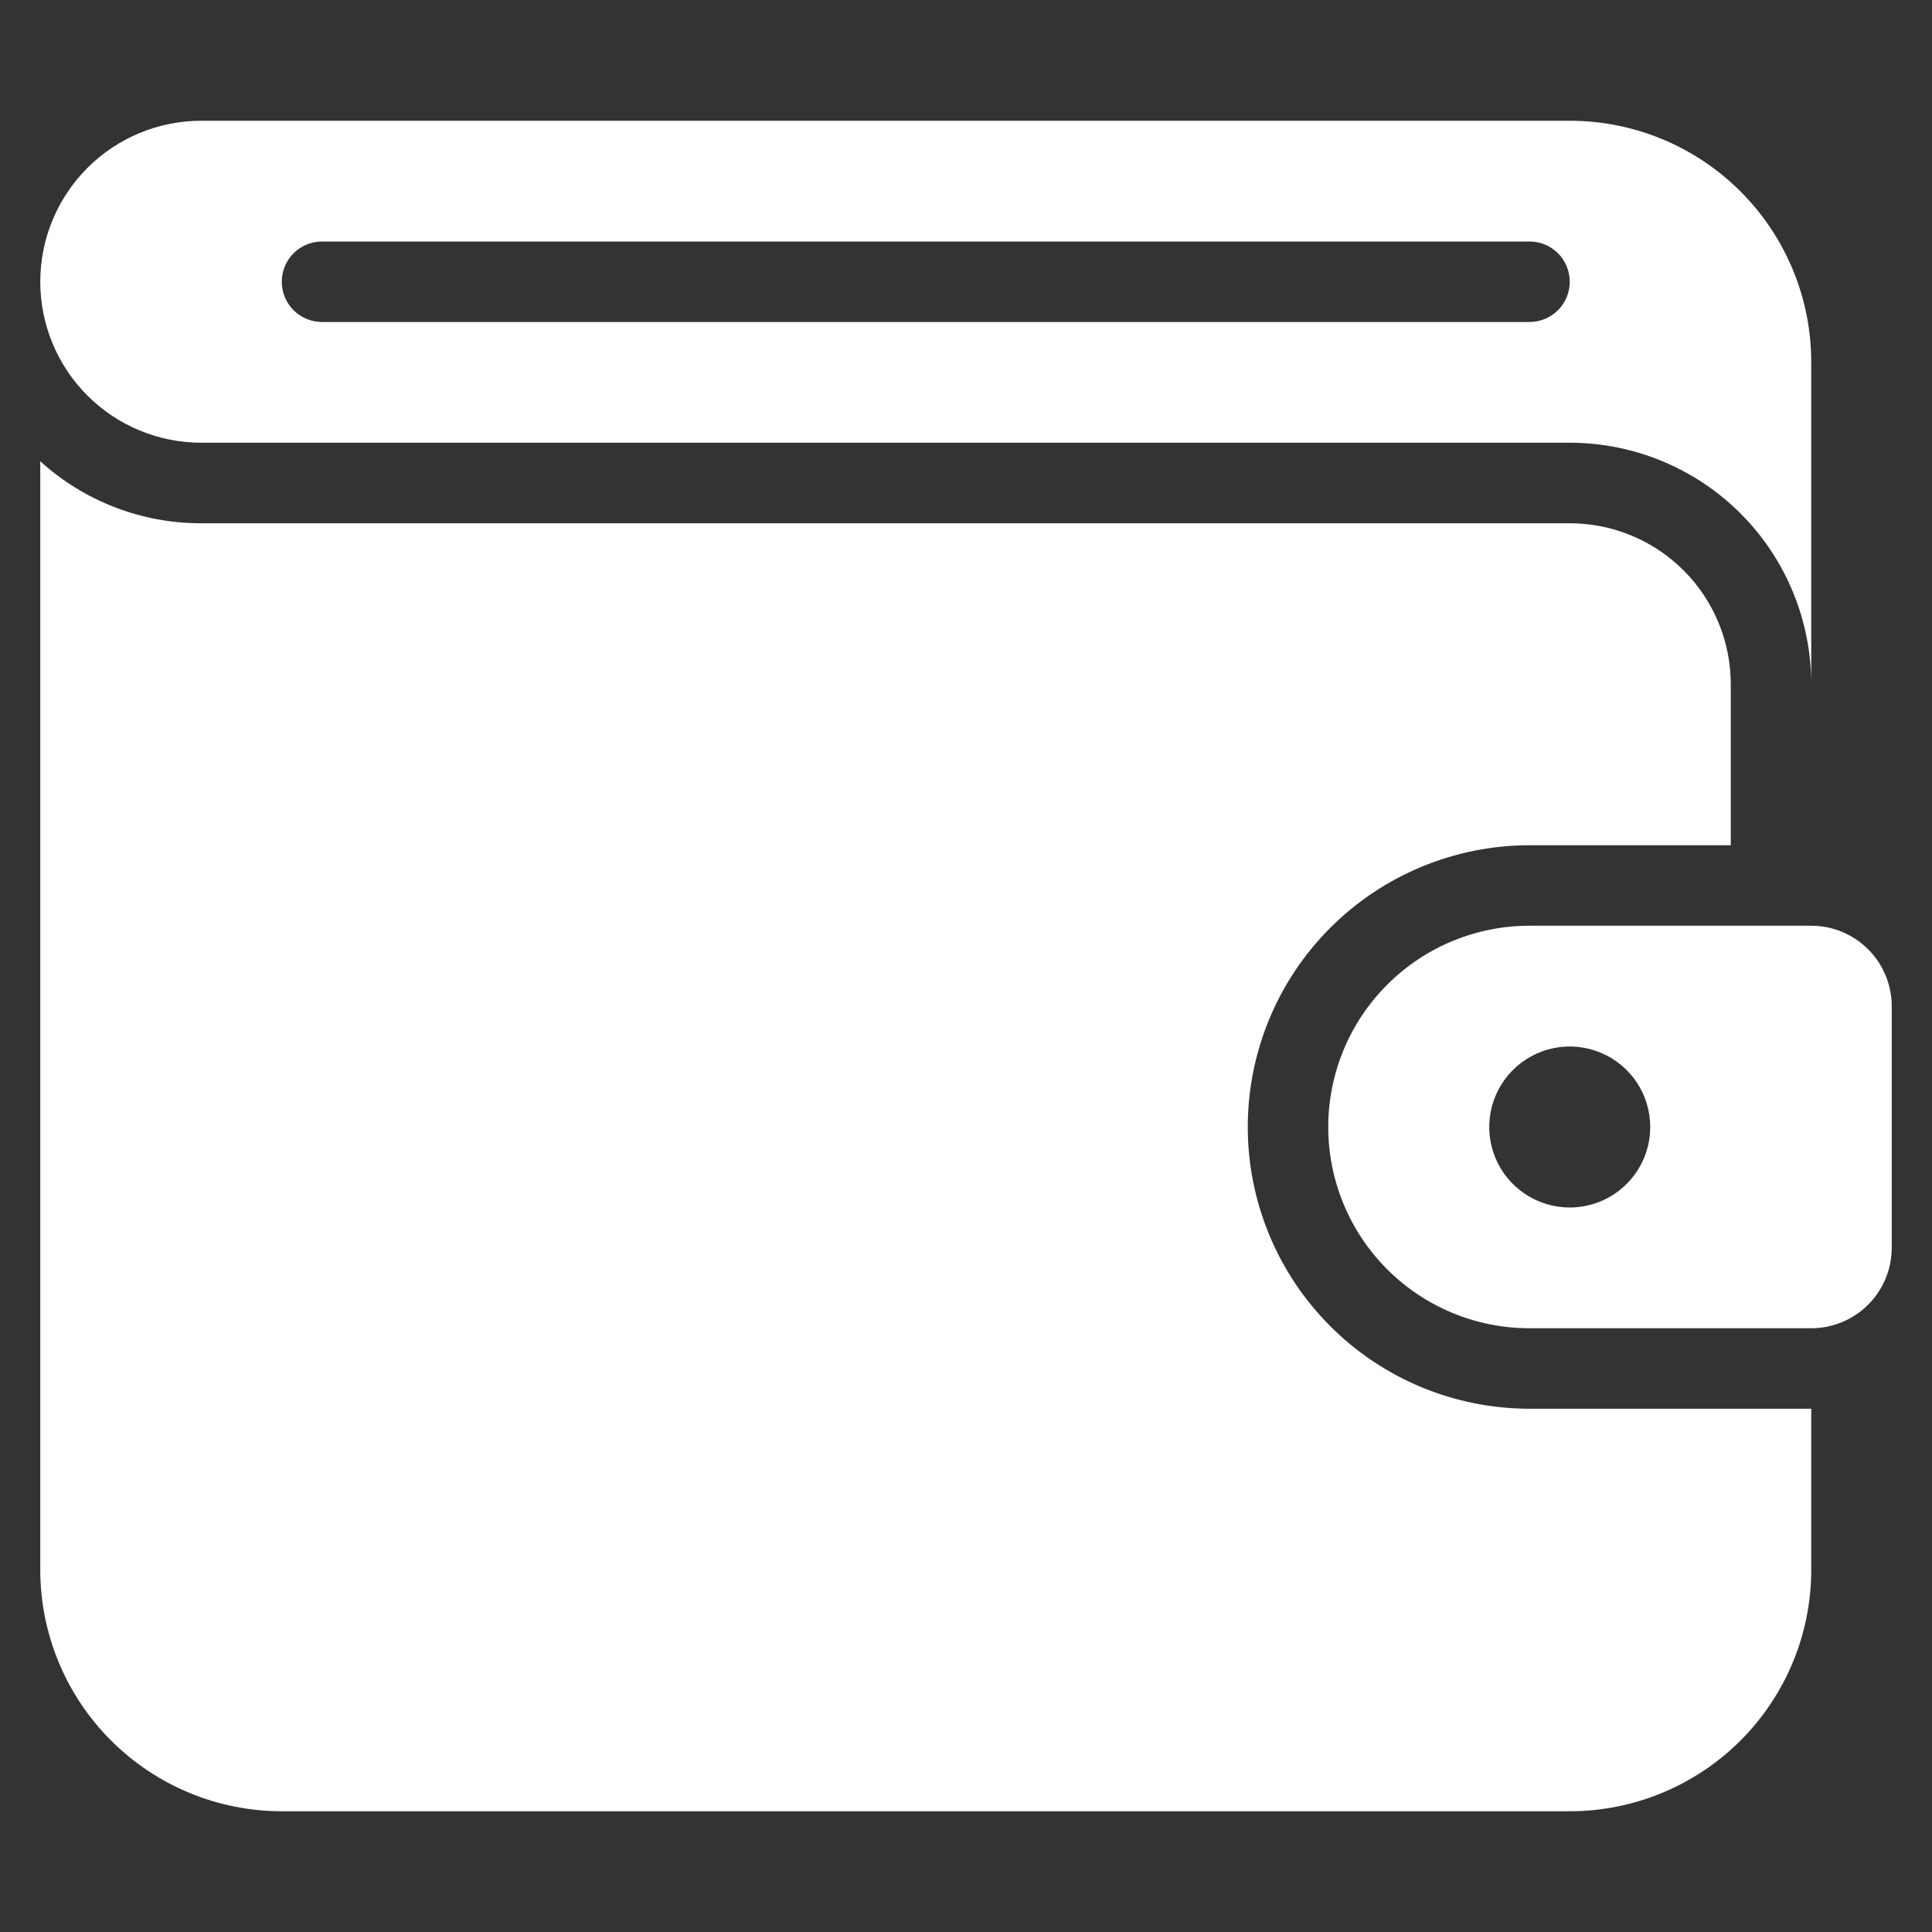
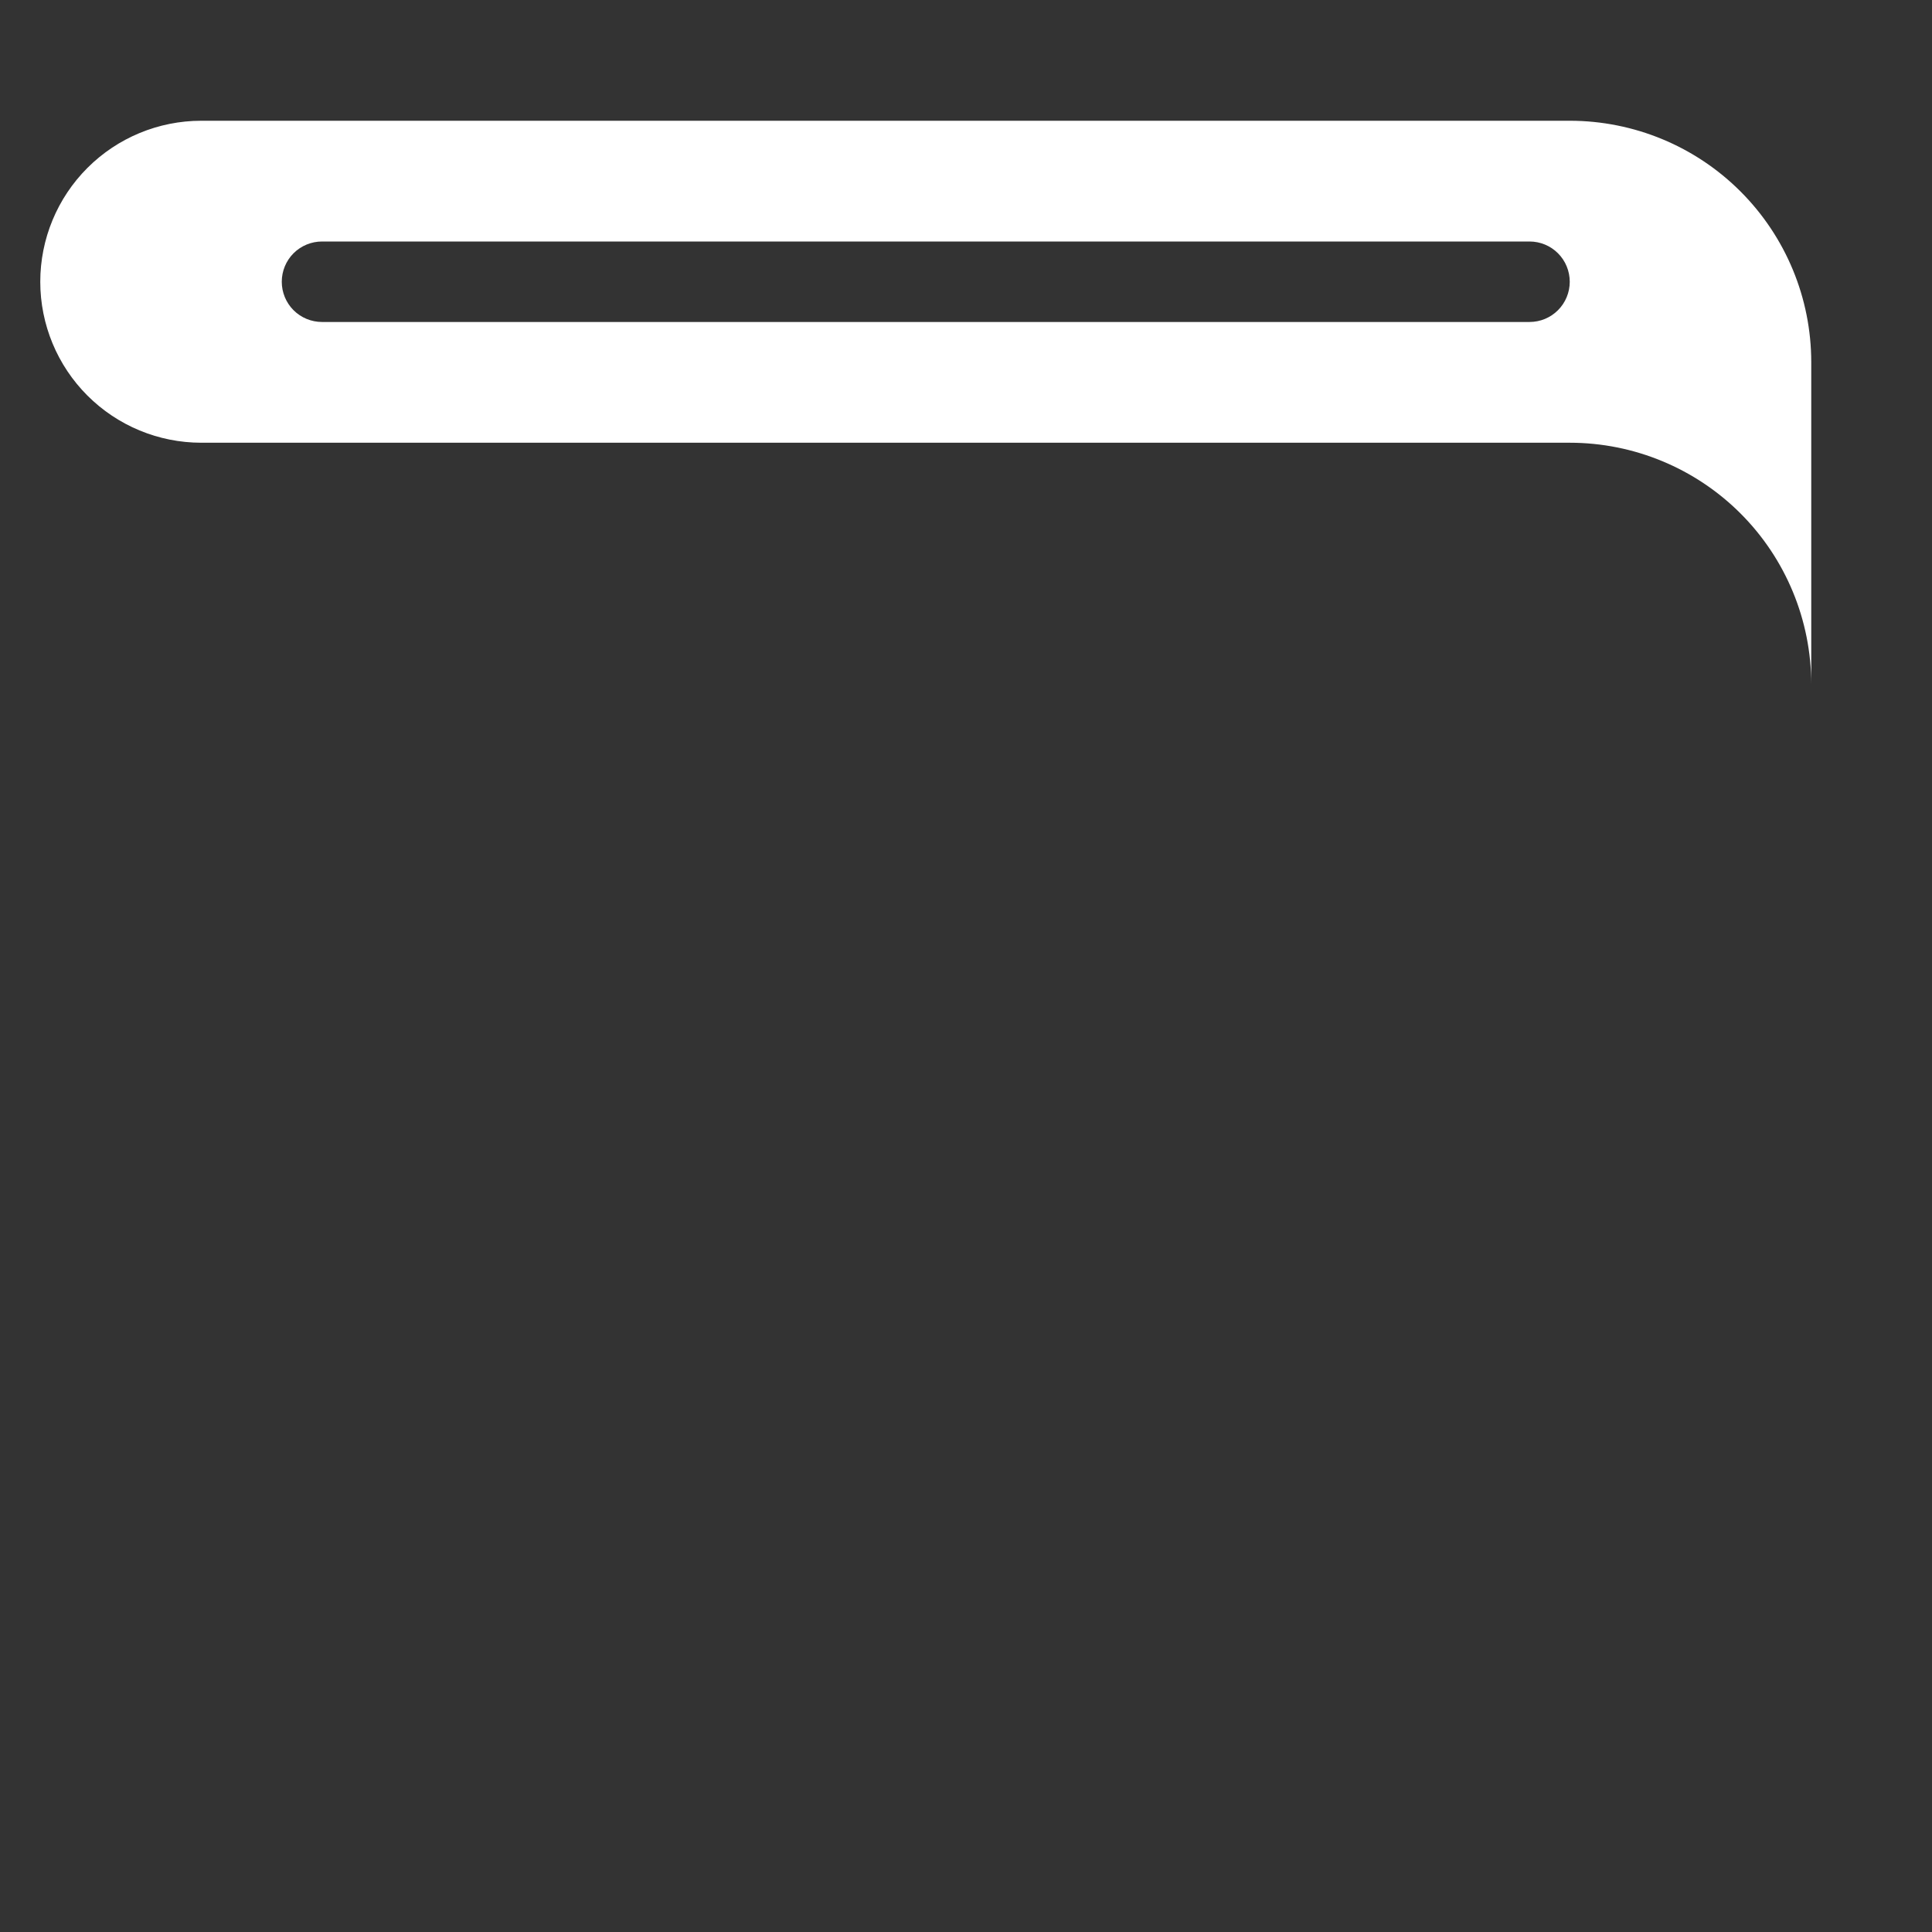
<svg xmlns="http://www.w3.org/2000/svg" width="32" height="32" viewBox="0 0 32 32" fill="none">
  <rect x="0" y="0" width="32" height="32" fill="#333333" stroke="none" />
-   <path d="M20.667 18.667C20.667 17.429 21.159 16.242 22.034 15.367C22.909 14.492 24.096 14 25.334 14H28.667V11.333C28.667 10.626 28.386 9.948 27.886 9.448C27.386 8.948 26.708 8.667 26 8.667H3.334C2.348 8.669 1.397 8.303 0.667 7.64V26C0.667 27.061 1.088 28.078 1.839 28.828C2.589 29.578 3.606 30 4.667 30H26C27.061 30 28.079 29.578 28.829 28.828C29.579 28.078 30 27.061 30 26V23.333H25.334C24.096 23.333 22.909 22.842 22.034 21.966C21.159 21.091 20.667 19.904 20.667 18.667Z" fill="white" />
-   <path d="M30 15.333H25.333C24.449 15.333 23.601 15.684 22.976 16.31C22.351 16.935 22 17.782 22 18.667C22 19.551 22.351 20.398 22.976 21.024C23.601 21.649 24.449 22 25.333 22H30C30.354 22 30.693 21.859 30.943 21.609C31.193 21.359 31.333 21.02 31.333 20.667V16.667C31.333 16.313 31.193 15.974 30.943 15.724C30.693 15.474 30.354 15.333 30 15.333ZM26 20C25.736 20 25.479 19.922 25.259 19.775C25.04 19.629 24.869 19.421 24.768 19.177C24.667 18.933 24.641 18.665 24.692 18.407C24.744 18.148 24.871 17.91 25.057 17.724C25.244 17.537 25.481 17.41 25.74 17.359C25.998 17.307 26.267 17.334 26.51 17.435C26.754 17.536 26.962 17.707 27.109 17.926C27.255 18.145 27.333 18.403 27.333 18.667C27.333 19.02 27.193 19.359 26.943 19.609C26.693 19.859 26.354 20 26 20Z" fill="white" />
  <path d="M3.334 7.333H26C27.061 7.333 28.079 7.755 28.829 8.505C29.579 9.255 30 10.273 30 11.333V6C30 4.939 29.579 3.922 28.829 3.172C28.079 2.421 27.061 2 26 2H3.334C2.626 2 1.948 2.281 1.448 2.781C0.948 3.281 0.667 3.959 0.667 4.667C0.667 5.374 0.948 6.052 1.448 6.552C1.948 7.052 2.626 7.333 3.334 7.333ZM5.334 4H25.334C25.511 4 25.68 4.07 25.805 4.195C25.93 4.32 26 4.49 26 4.667C26 4.843 25.93 5.013 25.805 5.138C25.68 5.263 25.511 5.333 25.334 5.333H5.334C5.157 5.333 4.987 5.263 4.862 5.138C4.737 5.013 4.667 4.843 4.667 4.667C4.667 4.49 4.737 4.32 4.862 4.195C4.987 4.07 5.157 4 5.334 4Z" fill="white" />
</svg>